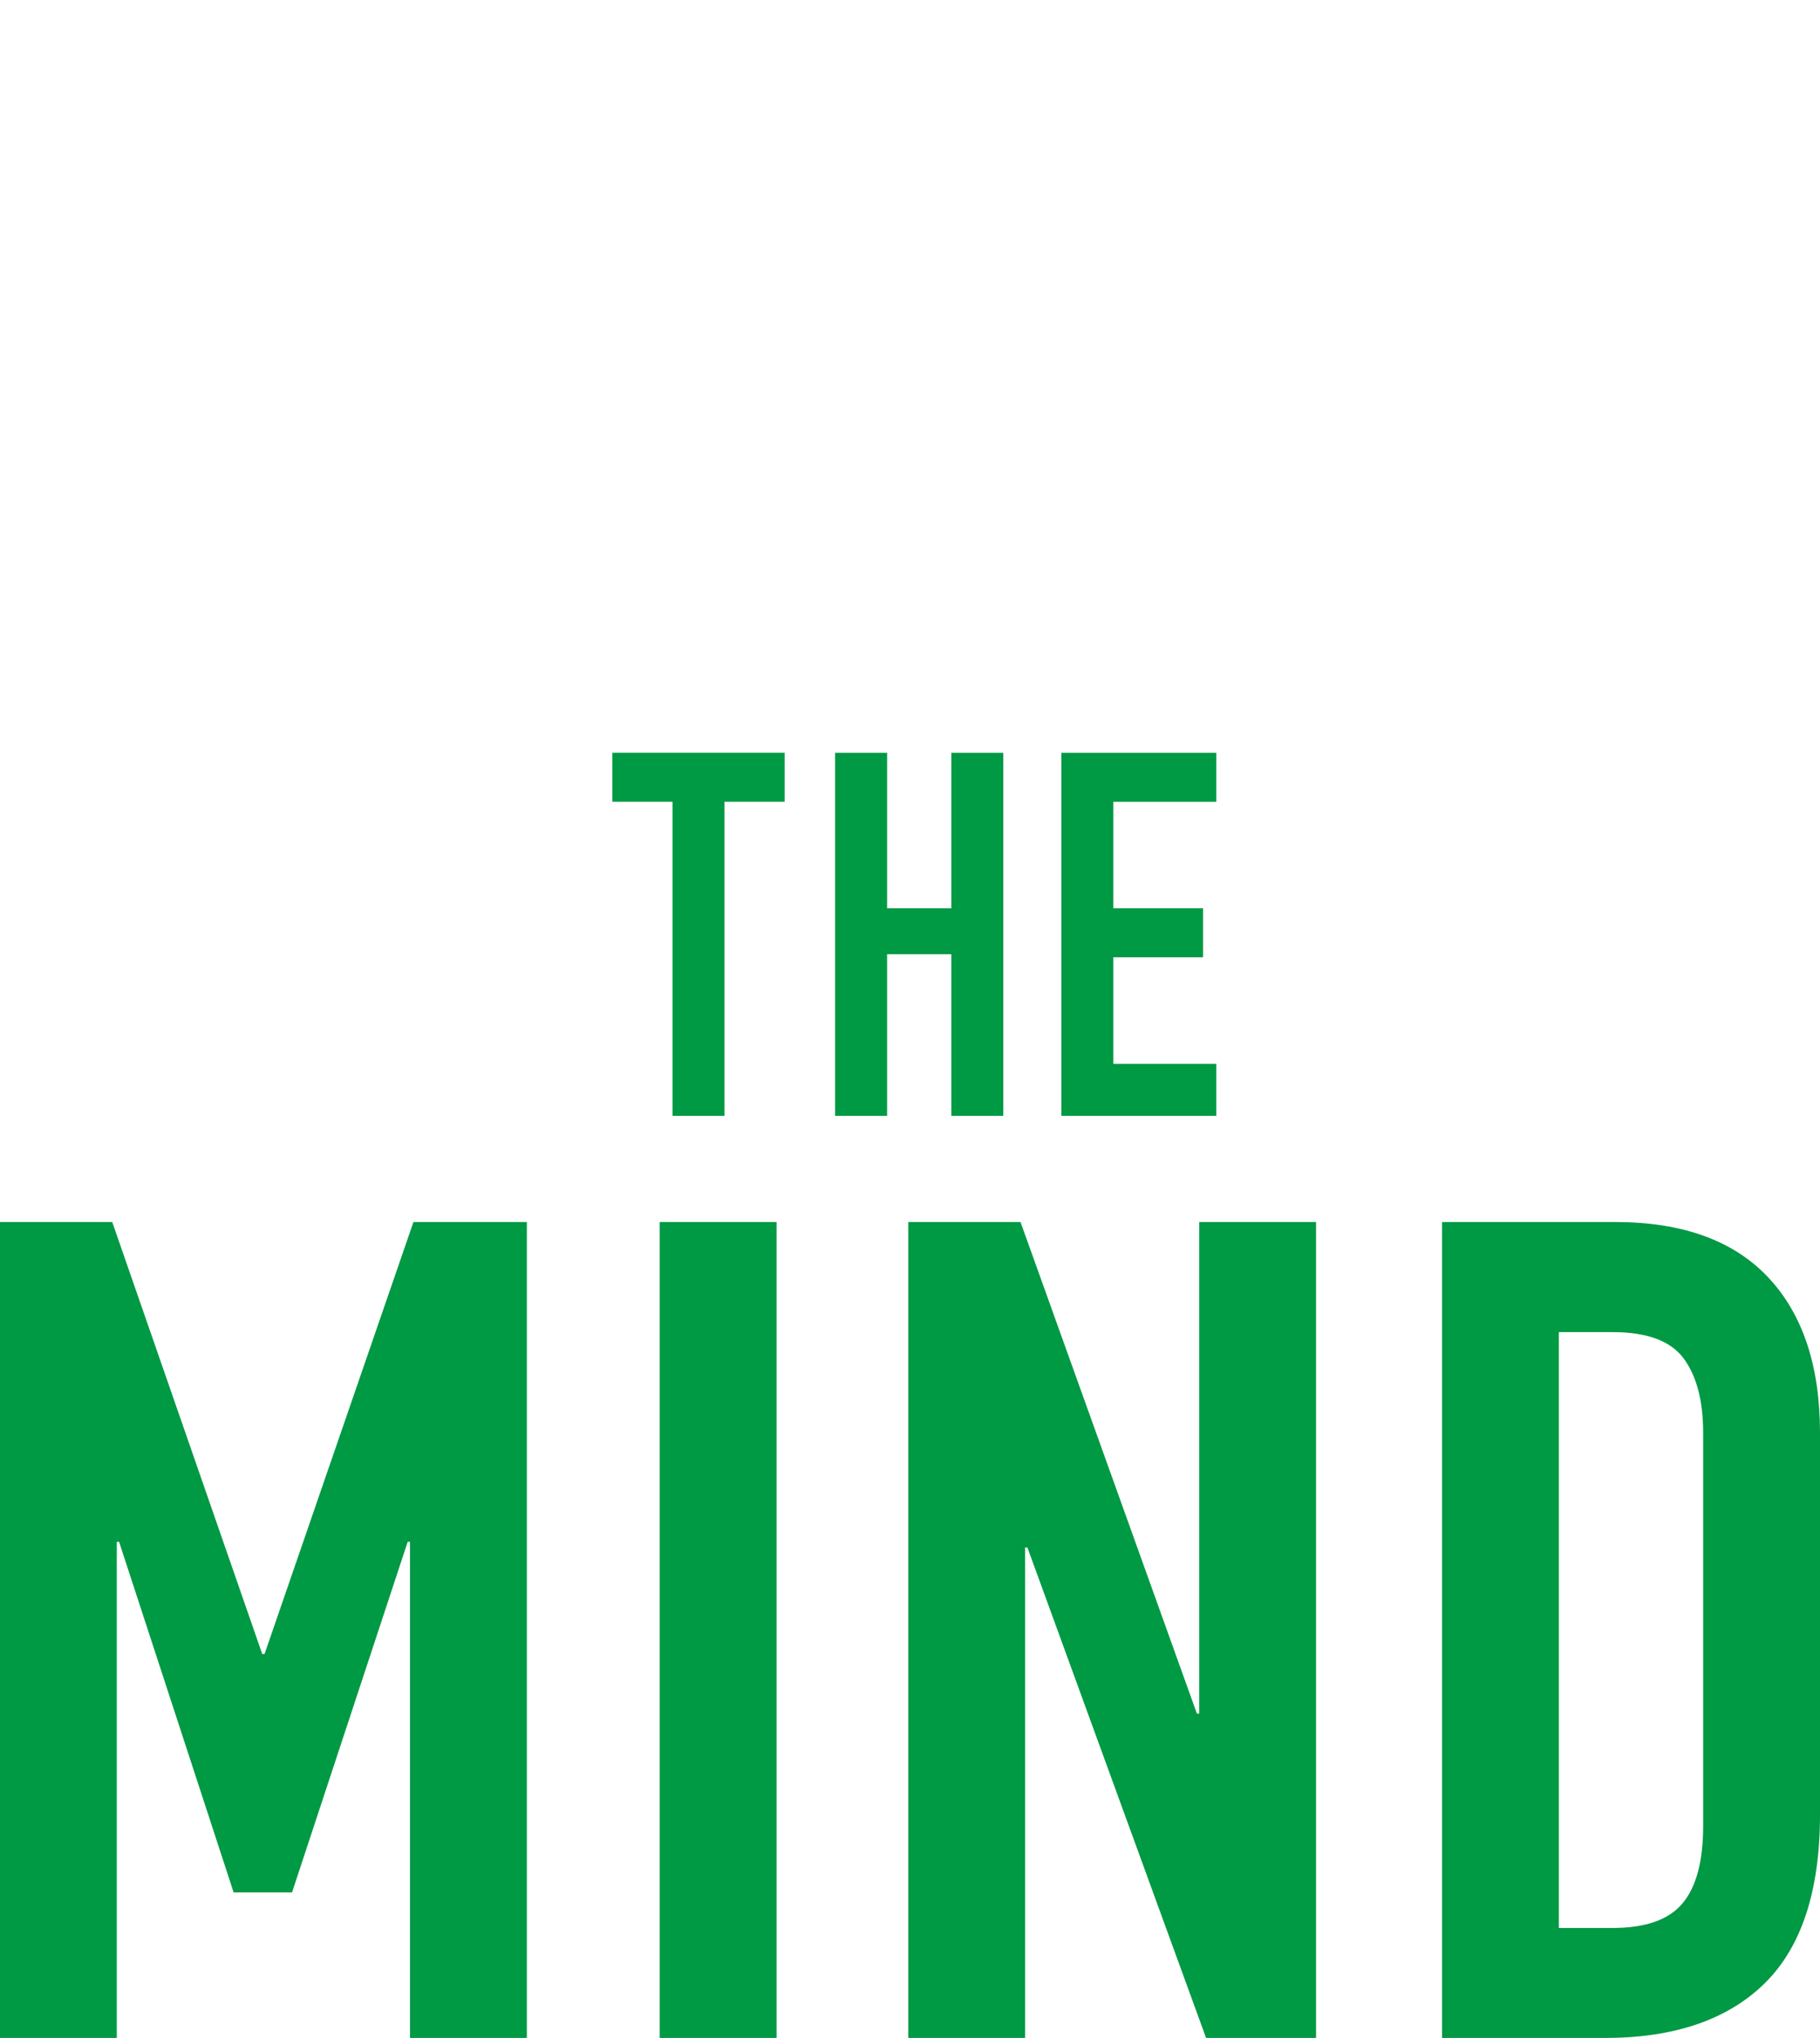
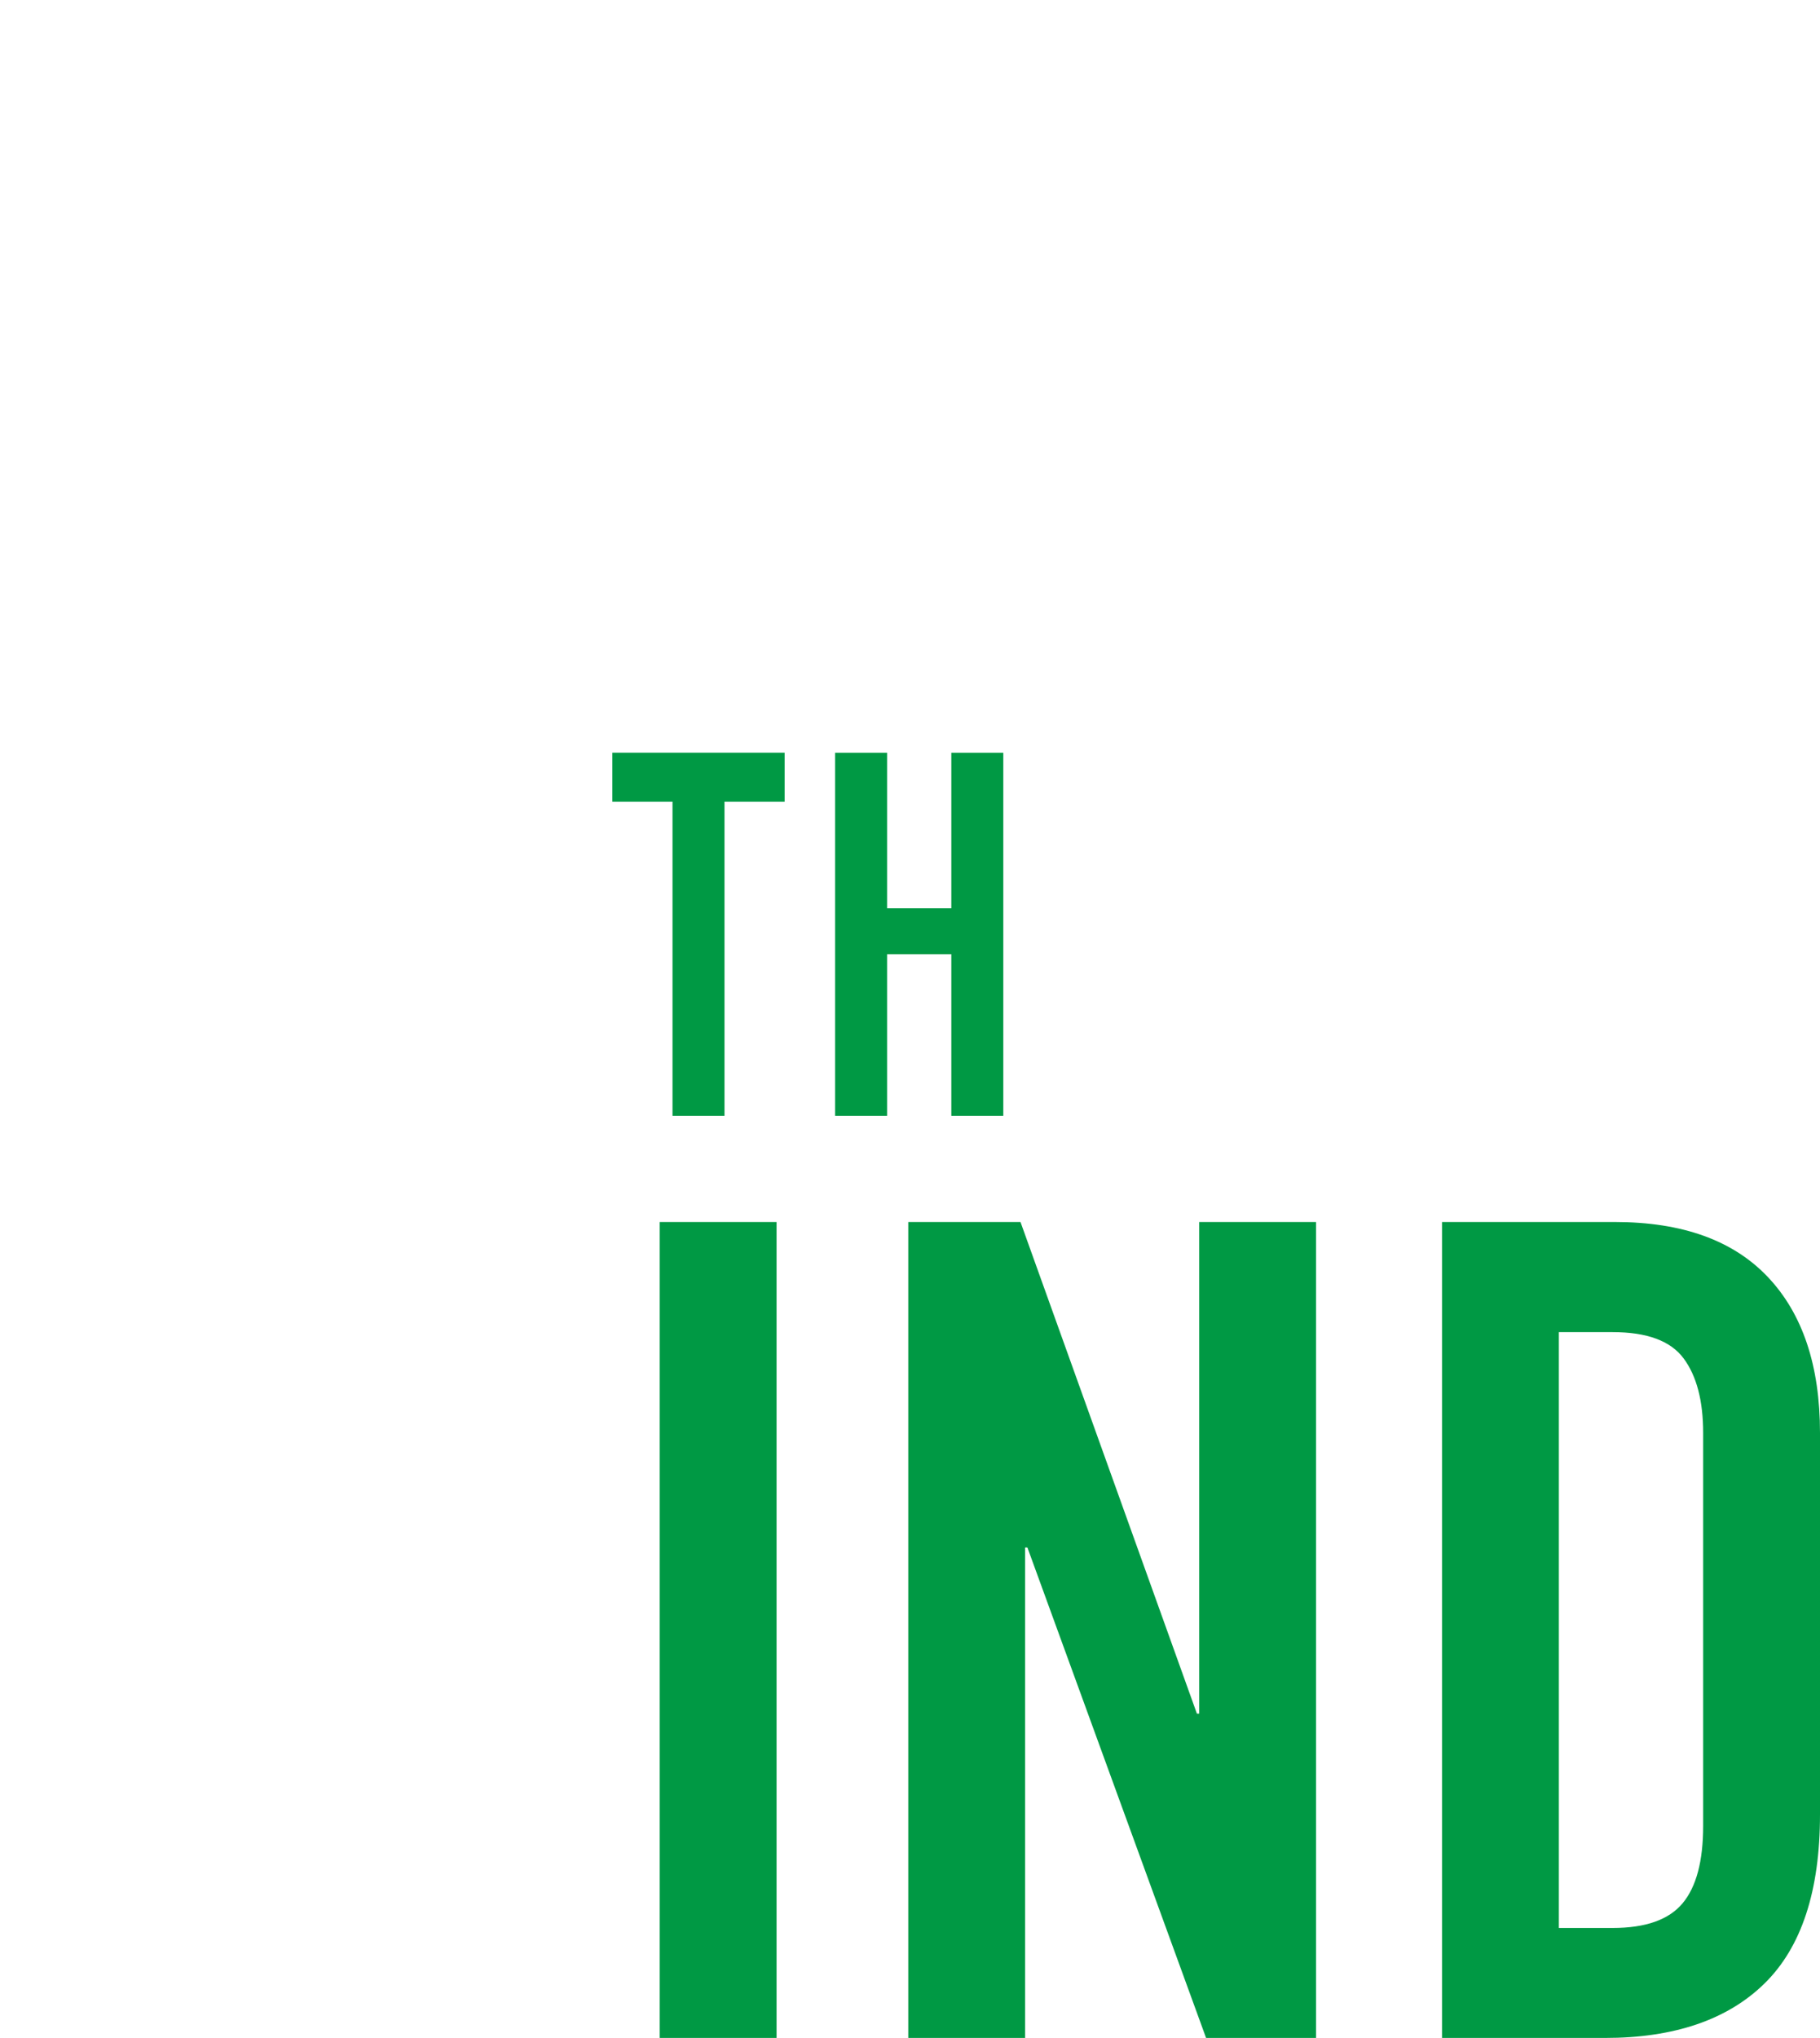
<svg xmlns="http://www.w3.org/2000/svg" id="Layer_2" viewBox="0 0 342.83 383.69">
  <defs>
    <style>.cls-1{fill:#fff;}.cls-2{filter:url(#drop-shadow-1);}.cls-3{fill:#094;}.cls-4{filter:url(#drop-shadow-2);}</style>
    <filter id="drop-shadow-1" filterUnits="userSpaceOnUse">
      <feOffset dx="0" dy="0" />
      <feGaussianBlur result="blur" stdDeviation="5" />
      <feFlood flood-color="#000" flood-opacity=".15" />
      <feComposite in2="blur" operator="in" />
      <feComposite in="SourceGraphic" />
    </filter>
    <filter id="drop-shadow-2" filterUnits="userSpaceOnUse">
      <feOffset dx="0" dy="0" />
      <feGaussianBlur result="blur-2" stdDeviation="5" />
      <feFlood flood-color="#000" flood-opacity=".15" />
      <feComposite in2="blur-2" operator="in" />
      <feComposite in="SourceGraphic" />
    </filter>
  </defs>
  <g id="_レイヤー_2">
    <g>
      <g>
        <g class="cls-2">
          <path class="cls-3" d="M126.68,210.08v-59.14h-11.33v-9.22h32.45v9.22h-11.33v59.14h-9.79Z" />
          <path class="cls-3" d="M157.31,210.08v-68.35h9.79v29.28h12.1v-29.28h9.79v68.35h-9.79v-30.43h-12.1v30.43h-9.79Z" />
-           <path class="cls-3" d="M199.93,210.08v-68.35h29.18v9.22h-19.39v20.06h16.9v9.22h-16.9v20.06h19.39v9.79h-29.18Z" />
        </g>
        <g class="cls-4">
-           <path class="cls-3" d="M0,383.69V230.07H21.14l28.26,81.34h.43l28.05-81.34h21.36v153.62h-22.01v-93.42h-.43l-21.79,66.02h-11l-21.58-66.02h-.43v93.42H0Z" />
          <path class="cls-3" d="M124.27,383.69V230.07h22.01v153.62h-22.01Z" />
          <path class="cls-3" d="M171.09,383.69V230.07h21.14l33.23,92.56h.43v-92.56h22.01v153.62h-20.71l-33.66-92.34h-.43v92.34h-22.01Z" />
          <path class="cls-3" d="M271.63,383.69V230.07h32.58c12.66,0,22.26,3.45,28.8,10.36,6.54,6.9,9.82,16.69,9.82,29.34v71.85c0,14.38-3.49,24.99-10.46,31.82-6.98,6.83-17.01,10.25-30.1,10.25h-30.64Zm22.01-132.9v112.19h10.14c6.18,0,10.57-1.54,13.16-4.64,2.59-3.09,3.88-7.95,3.88-14.56v-74c0-6.04-1.22-10.71-3.67-14.02-2.45-3.31-6.9-4.96-13.38-4.96h-10.14Z" />
        </g>
      </g>
      <g>
        <g>
          <path class="cls-1" d="M49.49,102.32v-17.09h2.35l3.7,10.3h.05v-10.3h2.45v17.09h-2.3l-3.74-10.27h-.05v10.27h-2.45Z" />
          <path class="cls-1" d="M68.33,102.32v-1.25h-.05c-.32,.45-.64,.79-.97,1.03-.33,.24-.79,.36-1.38,.36-.29,0-.58-.04-.88-.13s-.58-.25-.85-.49c-.27-.22-.49-.55-.66-.97s-.25-.97-.25-1.64,.06-1.29,.17-1.81c.11-.52,.32-.96,.62-1.31,.29-.34,.68-.59,1.18-.76,.5-.17,1.13-.25,1.9-.25h.26c.1,0,.18,0,.26,.02,.08,.02,.18,.02,.29,.02s.23,0,.36,.02v-1.27c0-.42-.09-.76-.26-1.03-.18-.27-.5-.41-.96-.41-.32,0-.61,.1-.88,.31s-.44,.51-.52,.91h-2.38c.06-1.09,.43-1.97,1.1-2.64,.32-.32,.7-.57,1.15-.76,.45-.18,.95-.28,1.51-.28,.51,0,.99,.08,1.44,.24,.45,.16,.84,.4,1.18,.72,.32,.32,.58,.72,.77,1.2,.19,.48,.29,1.04,.29,1.68v8.47h-2.45Zm0-5.23c-.27-.05-.5-.07-.67-.07-.53,0-.98,.12-1.36,.37s-.56,.7-.56,1.36c0,.46,.11,.84,.34,1.13s.54,.43,.94,.43,.74-.14,.97-.41,.35-.66,.35-1.15v-1.66Z" />
          <path class="cls-1" d="M76.17,102.32v-17.09h2.45v10.22h.05l2.95-5.3h2.45l-2.9,4.94,3.5,7.22h-2.66l-2.21-5.26-1.18,1.85v3.41h-2.45Z" />
          <path class="cls-1" d="M93.74,102.32v-1.25h-.05c-.32,.45-.64,.79-.97,1.03-.33,.24-.79,.36-1.38,.36-.29,0-.58-.04-.88-.13s-.58-.25-.85-.49c-.27-.22-.49-.55-.66-.97s-.25-.97-.25-1.64,.06-1.29,.17-1.81c.11-.52,.32-.96,.62-1.31,.29-.34,.68-.59,1.18-.76s1.13-.25,1.9-.25h.26c.1,0,.18,0,.26,.02,.08,.02,.18,.02,.29,.02s.23,0,.36,.02v-1.27c0-.42-.09-.76-.26-1.03-.18-.27-.5-.41-.96-.41-.32,0-.61,.1-.88,.31s-.44,.51-.52,.91h-2.38c.06-1.09,.43-1.97,1.1-2.64,.32-.32,.7-.57,1.15-.76,.45-.18,.95-.28,1.51-.28,.51,0,.99,.08,1.44,.24,.45,.16,.84,.4,1.18,.72,.32,.32,.58,.72,.77,1.2,.19,.48,.29,1.04,.29,1.68v8.47h-2.45Zm0-5.23c-.27-.05-.5-.07-.67-.07-.53,0-.98,.12-1.36,.37s-.56,.7-.56,1.36c0,.46,.11,.84,.34,1.13s.54,.43,.94,.43,.74-.14,.97-.41,.35-.66,.35-1.15v-1.66Z" />
          <path class="cls-1" d="M101.59,102.32v-12.17h2.45v1.18h.05c.26-.38,.56-.7,.92-.95,.36-.25,.82-.37,1.38-.37,.53,0,.97,.13,1.32,.38s.64,.54,.86,.84c.3-.34,.64-.62,1.01-.86,.37-.24,.88-.36,1.54-.36,.3,0,.62,.05,.94,.16,.32,.1,.61,.28,.86,.52,.26,.24,.46,.55,.62,.92,.16,.38,.24,.84,.24,1.38v9.34h-2.45v-8.42c0-.45-.1-.8-.31-1.06-.21-.25-.5-.38-.89-.38-.46,0-.78,.14-.96,.43s-.26,.7-.26,1.25v8.18h-2.45v-8.42c0-.45-.1-.8-.31-1.06-.21-.25-.5-.38-.89-.38-.46,0-.78,.14-.96,.43-.18,.29-.26,.7-.26,1.25v8.18h-2.45Z" />
          <path class="cls-1" d="M126.72,90.15v12.17h-2.45v-1.18h-.05c-.26,.38-.56,.7-.92,.95-.36,.25-.82,.37-1.38,.37-.3,0-.61-.05-.91-.16-.3-.1-.58-.28-.82-.52-.24-.24-.43-.55-.58-.92-.14-.38-.22-.84-.22-1.38v-9.34h2.45v8.42c0,.45,.1,.8,.31,1.06,.21,.26,.5,.38,.89,.38,.46,0,.78-.14,.96-.43,.18-.29,.26-.7,.26-1.25v-8.18h2.45Z" />
-           <path class="cls-1" d="M132.33,102.32v-12.17h2.45v1.3c.5-.45,.98-.8,1.46-1.06s1.07-.38,1.78-.38v2.59c-.24-.1-.49-.14-.74-.14s-.53,.04-.83,.13c-.3,.09-.56,.24-.8,.44-.26,.21-.46,.48-.62,.82s-.24,.75-.24,1.25v7.22h-2.45Z" />
-           <path class="cls-1" d="M147.24,102.32v-1.25h-.05c-.32,.45-.64,.79-.97,1.03-.33,.24-.79,.36-1.38,.36-.29,0-.58-.04-.88-.13s-.58-.25-.85-.49c-.27-.22-.49-.55-.66-.97s-.25-.97-.25-1.64,.06-1.29,.17-1.81c.11-.52,.32-.96,.62-1.31,.29-.34,.68-.59,1.18-.76s1.13-.25,1.9-.25h.26c.1,0,.18,0,.26,.02,.08,.02,.18,.02,.29,.02s.23,0,.36,.02v-1.27c0-.42-.09-.76-.26-1.03-.18-.27-.5-.41-.96-.41-.32,0-.61,.1-.88,.31s-.44,.51-.52,.91h-2.38c.06-1.09,.43-1.97,1.1-2.64,.32-.32,.7-.57,1.15-.76,.45-.18,.95-.28,1.51-.28,.51,0,.99,.08,1.44,.24,.45,.16,.84,.4,1.18,.72,.32,.32,.58,.72,.77,1.2,.19,.48,.29,1.04,.29,1.68v8.47h-2.45Zm0-5.23c-.27-.05-.5-.07-.67-.07-.53,0-.98,.12-1.36,.37s-.56,.7-.56,1.36c0,.46,.11,.84,.34,1.13s.54,.43,.94,.43,.74-.14,.97-.41,.35-.66,.35-1.15v-1.66Z" />
-           <path class="cls-1" d="M171.07,97.44v1.06c0,.53-.1,1.03-.3,1.5-.2,.47-.48,.89-.83,1.26s-.76,.66-1.24,.88c-.47,.22-.98,.32-1.52,.32-.46,0-.94-.06-1.42-.19s-.91-.35-1.3-.67c-.38-.32-.7-.73-.95-1.24s-.37-1.15-.37-1.93v-9.41c0-.56,.1-1.08,.29-1.56,.19-.48,.46-.9,.82-1.25,.35-.35,.77-.63,1.26-.83,.49-.2,1.03-.3,1.62-.3,1.15,0,2.09,.38,2.81,1.13,.35,.37,.63,.8,.83,1.31,.2,.5,.3,1.05,.3,1.64v.96h-2.45v-.82c0-.48-.14-.9-.41-1.25s-.64-.53-1.1-.53c-.61,0-1.01,.19-1.21,.56s-.3,.85-.3,1.43v8.74c0,.5,.11,.91,.32,1.25,.22,.34,.6,.5,1.16,.5,.16,0,.33-.03,.52-.08,.18-.06,.36-.15,.52-.28,.14-.13,.26-.3,.36-.53,.1-.22,.14-.5,.14-.84v-.84h2.45Z" />
          <path class="cls-1" d="M176.3,94.23c0-.5,.03-.95,.1-1.37,.06-.42,.18-.78,.36-1.1,.29-.53,.7-.95,1.24-1.27s1.19-.48,1.96-.48,1.42,.16,1.96,.48c.54,.32,.95,.74,1.24,1.27,.18,.32,.3,.69,.36,1.1,.06,.42,.1,.87,.1,1.37v4.01c0,.5-.03,.95-.1,1.37-.06,.42-.18,.78-.36,1.1-.29,.53-.7,.95-1.24,1.27-.54,.32-1.19,.48-1.96,.48s-1.42-.16-1.96-.48-.95-.74-1.24-1.27c-.18-.32-.3-.69-.36-1.1-.06-.42-.1-.87-.1-1.37v-4.01Zm2.45,4.39c0,.46,.11,.81,.32,1.04,.22,.23,.51,.35,.88,.35s.66-.12,.88-.35c.22-.23,.32-.58,.32-1.04v-4.78c0-.46-.11-.81-.32-1.04-.22-.23-.51-.35-.88-.35s-.66,.12-.88,.35c-.22,.23-.32,.58-.32,1.04v4.78Z" />
          <path class="cls-1" d="M189,102.32v-12.17h2.45v1.18h.05c.26-.38,.56-.7,.92-.95,.36-.25,.82-.37,1.38-.37,.3,0,.61,.05,.91,.16,.3,.1,.58,.28,.82,.52,.24,.24,.43,.55,.58,.92s.22,.84,.22,1.38v9.34h-2.45v-8.42c0-.45-.1-.8-.31-1.06-.21-.25-.5-.38-.89-.38-.46,0-.78,.14-.96,.43-.18,.29-.26,.7-.26,1.25v8.18h-2.45Z" />
          <path class="cls-1" d="M206.37,93.56c-.02-.42-.15-.73-.4-.94-.25-.21-.53-.31-.85-.31-.38,0-.68,.12-.89,.37-.21,.25-.31,.53-.31,.85,0,.22,.06,.44,.17,.66,.11,.22,.4,.41,.86,.59l1.44,.58c.91,.35,1.54,.83,1.88,1.44,.34,.61,.52,1.27,.52,1.99,0,.51-.09,.99-.28,1.43-.18,.44-.44,.83-.76,1.16-.32,.34-.7,.6-1.15,.79-.45,.19-.94,.29-1.46,.29-.99,0-1.82-.31-2.5-.94-.34-.3-.61-.68-.82-1.14-.21-.46-.32-.99-.34-1.6h2.3c.05,.34,.16,.65,.35,.94,.18,.29,.51,.43,.97,.43,.35,0,.67-.12,.95-.35,.28-.23,.42-.56,.42-.97,0-.34-.09-.62-.26-.86-.18-.24-.5-.45-.96-.62l-1.18-.43c-.77-.29-1.37-.72-1.81-1.28-.44-.57-.66-1.26-.66-2.08,0-.51,.1-.99,.29-1.43,.19-.44,.46-.82,.79-1.14,.32-.32,.7-.56,1.13-.73,.43-.17,.9-.25,1.39-.25s.96,.09,1.38,.26,.79,.42,1.09,.74c.3,.32,.54,.7,.72,1.14,.18,.44,.26,.91,.26,1.4h-2.3Z" />
          <path class="cls-1" d="M213.98,90.15v-3.7h2.45v3.7h1.51v1.92h-1.51v6.74c0,.29,.03,.51,.08,.67,.06,.16,.15,.28,.28,.36s.28,.13,.47,.14c.18,.02,.41,.02,.68,.02v2.3h-1.01c-.56,0-1.03-.09-1.4-.26-.38-.18-.68-.4-.9-.67-.22-.27-.39-.58-.49-.92-.1-.34-.16-.68-.16-1v-7.39h-1.22v-1.92h1.22Z" />
          <path class="cls-1" d="M222.48,102.32v-12.17h2.45v1.3c.5-.45,.98-.8,1.46-1.06s1.07-.38,1.78-.38v2.59c-.24-.1-.49-.14-.74-.14s-.53,.04-.83,.13c-.3,.09-.56,.24-.8,.44-.26,.21-.46,.48-.62,.82s-.24,.75-.24,1.25v7.22h-2.45Z" />
          <path class="cls-1" d="M240.07,90.15v12.17h-2.45v-1.18h-.05c-.26,.38-.56,.7-.92,.95-.36,.25-.82,.37-1.38,.37-.3,0-.61-.05-.91-.16-.3-.1-.58-.28-.82-.52-.24-.24-.43-.55-.58-.92s-.22-.84-.22-1.38v-9.34h2.45v8.42c0,.45,.1,.8,.31,1.06,.21,.26,.5,.38,.89,.38,.46,0,.78-.14,.96-.43,.18-.29,.26-.7,.26-1.25v-8.18h2.45Z" />
          <path class="cls-1" d="M248.28,98.81c0,.38,.11,.68,.32,.89,.22,.21,.51,.31,.88,.31,.46,0,.77-.14,.92-.41,.15-.27,.24-.54,.28-.82h2.45c0,1.07-.33,1.94-.98,2.59-.32,.34-.7,.6-1.15,.79-.45,.19-.95,.29-1.51,.29-.77,0-1.42-.16-1.96-.48-.54-.32-.95-.74-1.24-1.27-.18-.32-.3-.69-.36-1.1-.06-.42-.1-.87-.1-1.37v-4.01c0-.5,.03-.95,.1-1.37,.06-.42,.18-.78,.36-1.1,.29-.53,.7-.95,1.24-1.27,.54-.32,1.19-.48,1.96-.48,.56,0,1.07,.1,1.52,.29,.46,.19,.84,.46,1.16,.79,.64,.72,.96,1.66,.96,2.81h-2.45c0-.5-.11-.86-.32-1.09-.22-.23-.51-.35-.88-.35s-.66,.12-.88,.35c-.22,.23-.32,.58-.32,1.04v4.97Z" />
          <path class="cls-1" d="M258.16,90.15v-3.7h2.45v3.7h1.51v1.92h-1.51v6.74c0,.29,.03,.51,.08,.67,.06,.16,.15,.28,.28,.36s.28,.13,.47,.14c.18,.02,.41,.02,.68,.02v2.3h-1.01c-.56,0-1.03-.09-1.4-.26-.38-.18-.68-.4-.9-.67-.22-.27-.39-.58-.49-.92-.1-.34-.16-.68-.16-1v-7.39h-1.22v-1.92h1.22Z" />
          <path class="cls-1" d="M266.66,87.68v-2.45h2.45v2.45h-2.45Zm0,14.64v-12.17h2.45v12.17h-2.45Z" />
          <path class="cls-1" d="M274.51,94.23c0-.5,.03-.95,.1-1.37,.06-.42,.18-.78,.36-1.1,.29-.53,.7-.95,1.24-1.27s1.19-.48,1.96-.48,1.42,.16,1.96,.48c.54,.32,.95,.74,1.24,1.27,.18,.32,.3,.69,.36,1.1,.06,.42,.1,.87,.1,1.37v4.01c0,.5-.03,.95-.1,1.37-.06,.42-.18,.78-.36,1.1-.29,.53-.7,.95-1.24,1.27-.54,.32-1.19,.48-1.96,.48s-1.42-.16-1.96-.48-.95-.74-1.24-1.27c-.18-.32-.3-.69-.36-1.1-.06-.42-.1-.87-.1-1.37v-4.01Zm2.45,4.39c0,.46,.11,.81,.32,1.04,.22,.23,.51,.35,.88,.35s.66-.12,.88-.35c.22-.23,.32-.58,.32-1.04v-4.78c0-.46-.11-.81-.32-1.04-.22-.23-.51-.35-.88-.35s-.66,.12-.88,.35c-.22,.23-.32,.58-.32,1.04v4.78Z" />
          <path class="cls-1" d="M287.2,102.32v-12.17h2.45v1.18h.05c.26-.38,.56-.7,.92-.95,.36-.25,.82-.37,1.38-.37,.3,0,.61,.05,.91,.16,.3,.1,.58,.28,.82,.52,.24,.24,.43,.55,.58,.92s.22,.84,.22,1.38v9.34h-2.45v-8.42c0-.45-.1-.8-.31-1.06-.21-.25-.5-.38-.89-.38-.46,0-.78,.14-.96,.43-.18,.29-.26,.7-.26,1.25v8.18h-2.45Z" />
        </g>
        <g>
          <path class="cls-1" d="M144.45,33.8c.65,0,1.17-.53,1.17-1.19,.36-7.45,3.63-14.12,8.73-18.9,.51-.4,.59-1.12,.2-1.63l-2.3-3.02c-.4-.52-1.14-.61-1.66-.22l-.09,.09c-6.46,5.92-10.63,14.31-11.01,23.67,0,.66,.53,1.21,1.18,1.21h3.78Z" />
          <path class="cls-1" d="M165.3,60.63c-9.25-2.83-16.46-10.34-18.85-19.77-.17-.63-.51-.95-1.17-.95h-3.9c-.65,0-1.15,.53-1.15,1.18,2.55,12.52,12.18,22.46,24.43,25.73,.77,.28,1.5-.48,1.5-1.13v-3.92c0-.65-.42-1.01-.86-1.14" />
          <path class="cls-1" d="M153.32,33.8h3.41c.65,0,1.19-.47,1.19-1.12,.64-8.02,7.34-14.28,15.53-14.28s14.88,6.26,15.52,14.28c0,.65,.54,1.13,1.19,1.13h3.41c.65,0,1.15-.58,1.15-1.23-.74-11.11-9.99-19.93-21.28-19.93s-20.55,8.82-21.29,19.93c0,.65,.51,1.22,1.16,1.22" />
          <path class="cls-1" d="M162.18,7.17c.22,.61,.89,.94,1.5,.72,3.04-1.14,6.33-1.77,9.77-1.77s6.72,.63,9.76,1.77c.61,.21,1.28-.11,1.5-.72l1.35-3.55c.21-.62-.08-1.27-.7-1.48-3.71-1.39-7.71-2.14-11.9-2.14s-8.2,.76-11.91,2.14c-.62,.21-.92,.86-.71,1.48l1.35,3.55Z" />
          <path class="cls-1" d="M196.38,8.92l-.1-.09c-.52-.4-1.26-.3-1.65,.22l-2.29,3.02c-.4,.52-.33,1.24,.2,1.64,5.1,4.79,8.37,11.45,8.73,18.9,0,.66,.53,1.19,1.18,1.19h3.78c.65,0,1.18-.55,1.18-1.21-.38-9.36-4.55-17.75-11.01-23.67" />
          <path class="cls-1" d="M187.54,39.91c.65,0,1.18-.53,1.18-1.18v-3.75c0-.66-.52-1.18-1.18-1.18h-11.04v-7.49c0-.65-.53-1.18-1.18-1.18h-3.76c-.65,0-1.18,.53-1.18,1.18v7.49h-11.04c-.65,0-1.18,.53-1.18,1.18v3.75c0,.65,.53,1.18,1.18,1.18h11.04v26.9c0,.65,.53,1.18,1.18,1.18h3.76c.65,0,1.18-.53,1.18-1.18v-26.9h11.04Z" />
          <path class="cls-1" d="M205.5,39.91h-3.9c-.65,0-1,.32-1.17,.95-2.39,9.43-9.6,16.94-18.85,19.77-.44,.13-.87,.49-.87,1.14v3.92c0,.65,.73,1.41,1.51,1.14,12.25-3.27,21.88-13.2,24.44-25.73,0-.65-.51-1.18-1.16-1.18" />
        </g>
      </g>
    </g>
  </g>
</svg>